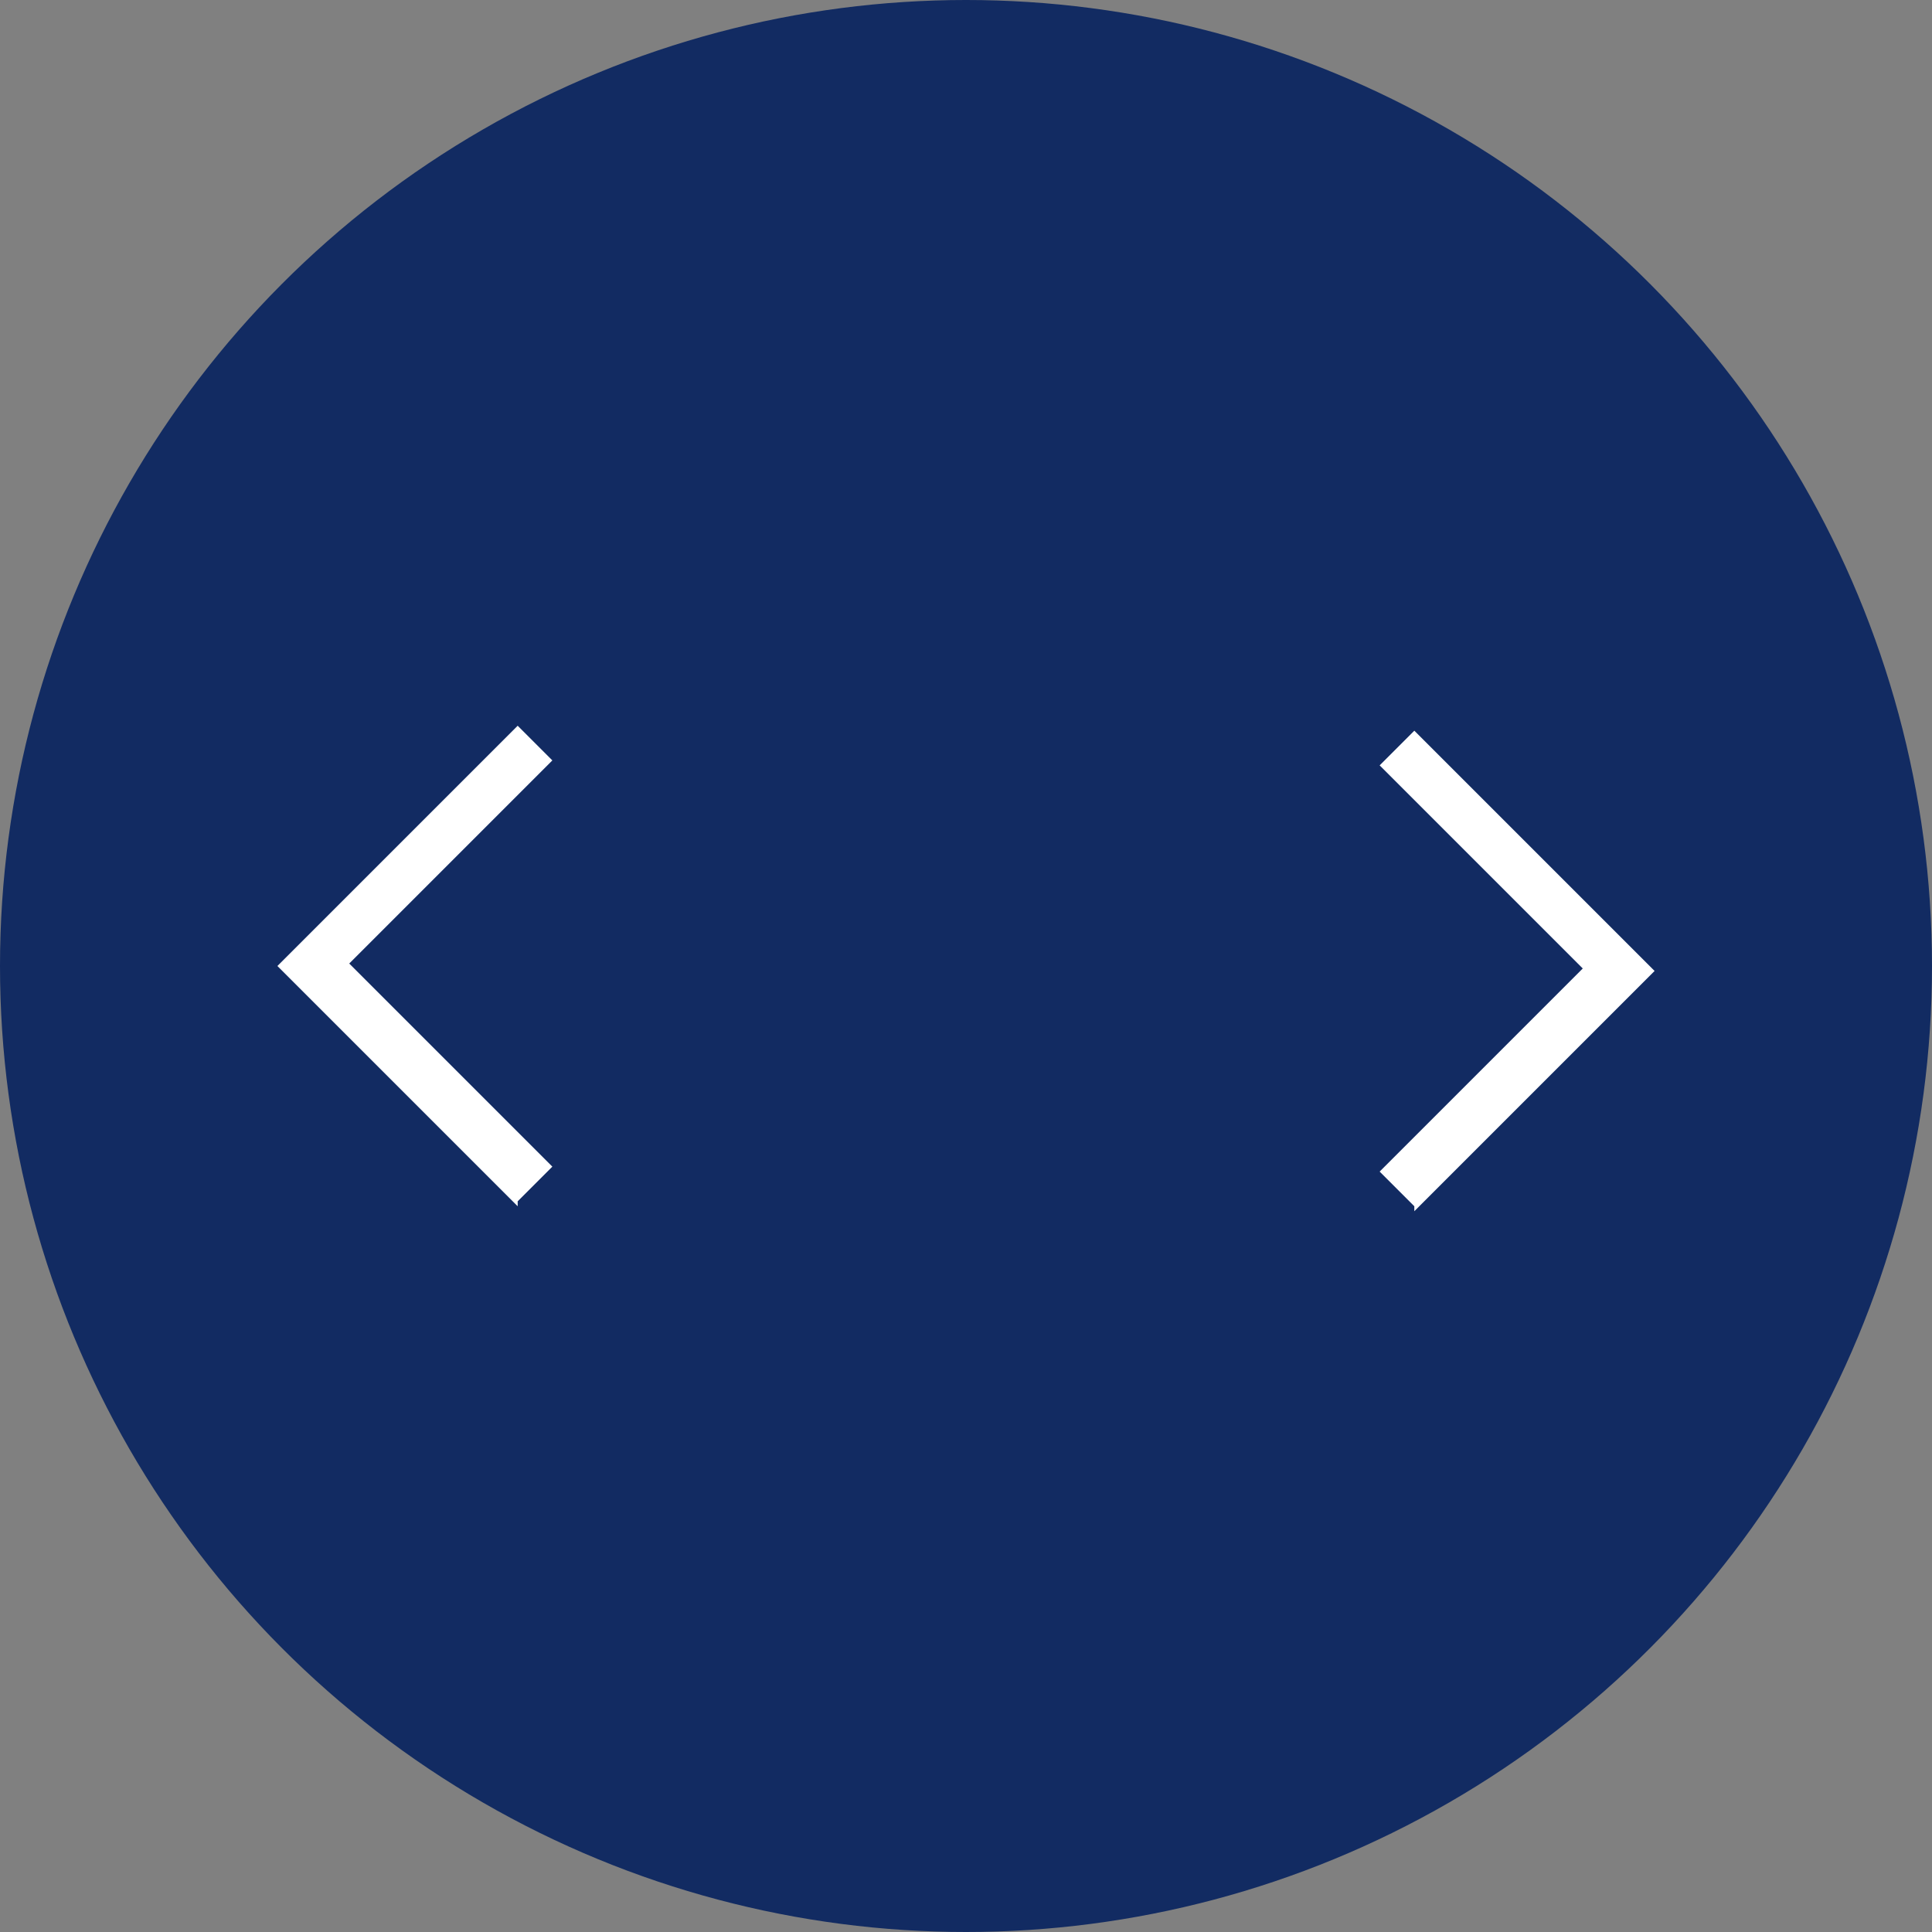
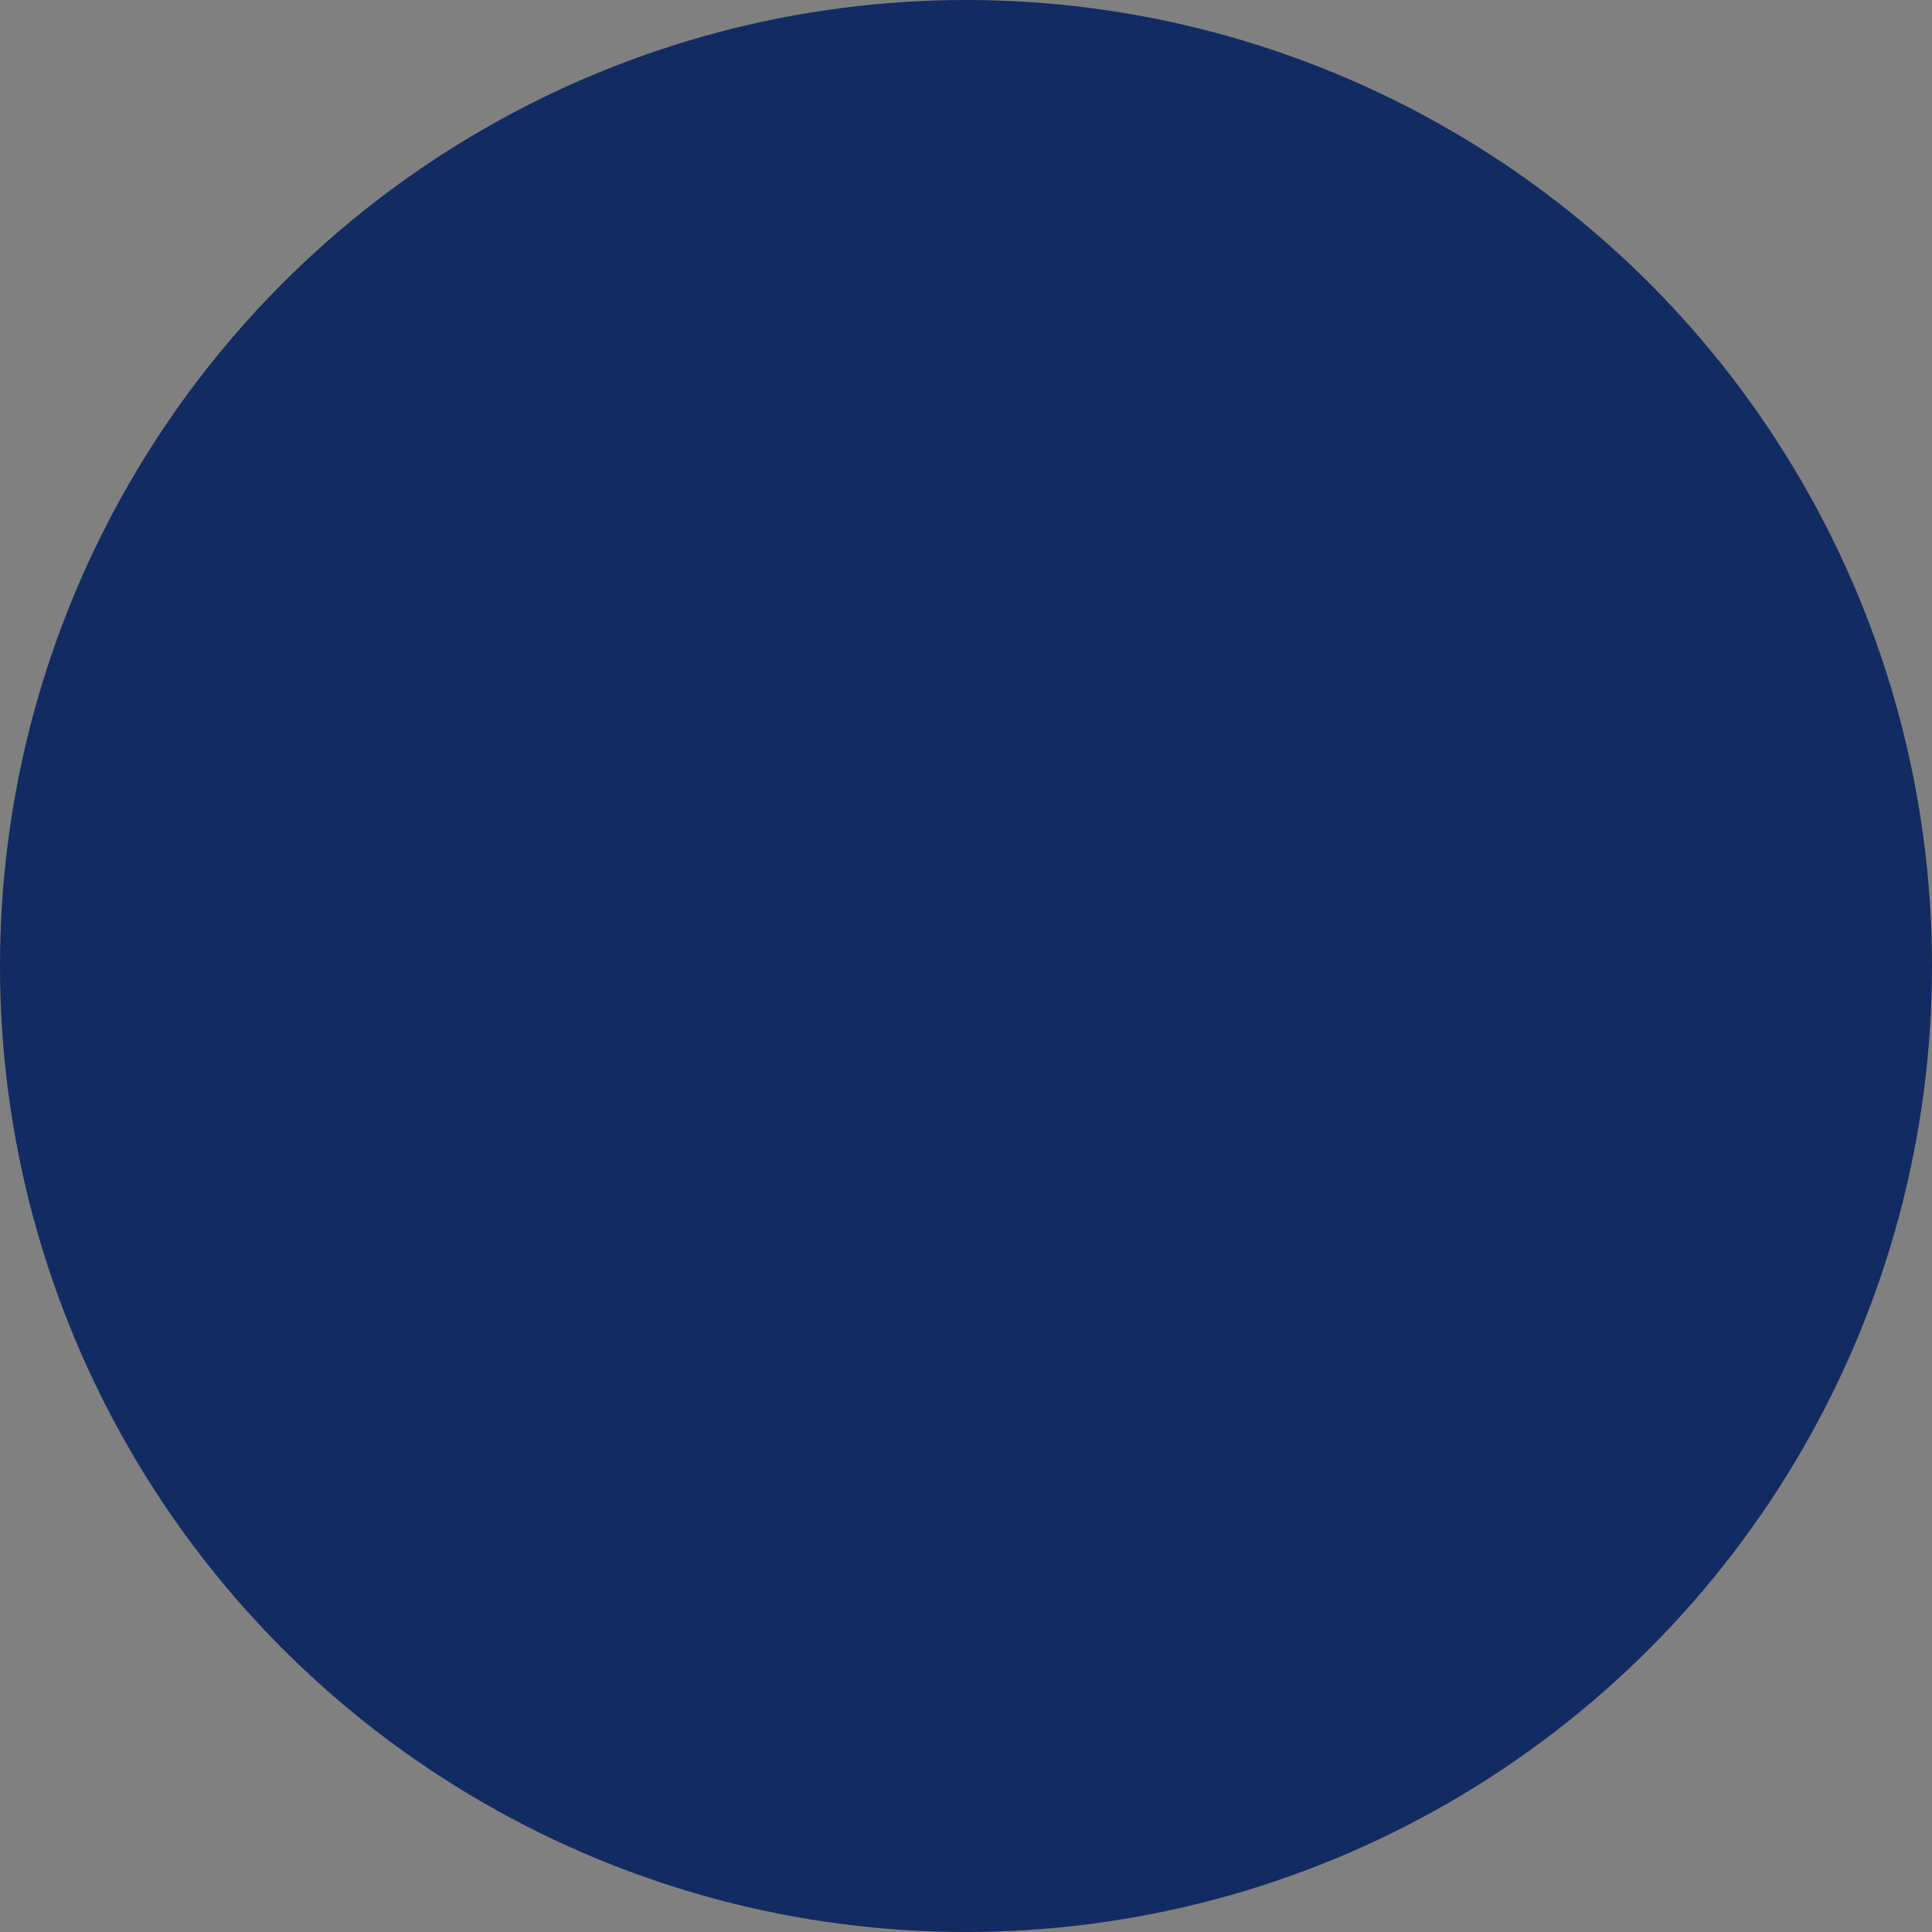
<svg xmlns="http://www.w3.org/2000/svg" version="1.1" viewBox="0 0 78 78">
  <rect x="0" y="0" width="78" height="78" fill="#808080" stroke="none" />
  <defs>
    <style>
      .cls-1 {
        fill: #fff;
      }

      .cls-2 {
        fill: #122b62;
      }
    </style>
  </defs>
  <g>
    <g id="Ebene_1">
      <g id="Ebene_1-2" data-name="Ebene_1">
        <g>
          <circle class="cls-2" cx="39" cy="39" r="39" />
-           <path class="cls-1" d="M57.1,48.7l-1.4-1.4,8.2-8.2-8.2-8.2,1.4-1.4,9.7,9.7-9.7,9.7v-.2ZM20.9,48.7l-9.7-9.7,9.7-9.7,1.4,1.4-8.2,8.2,8.2,8.2-1.4,1.4v.2Z" />
        </g>
      </g>
    </g>
  </g>
</svg>